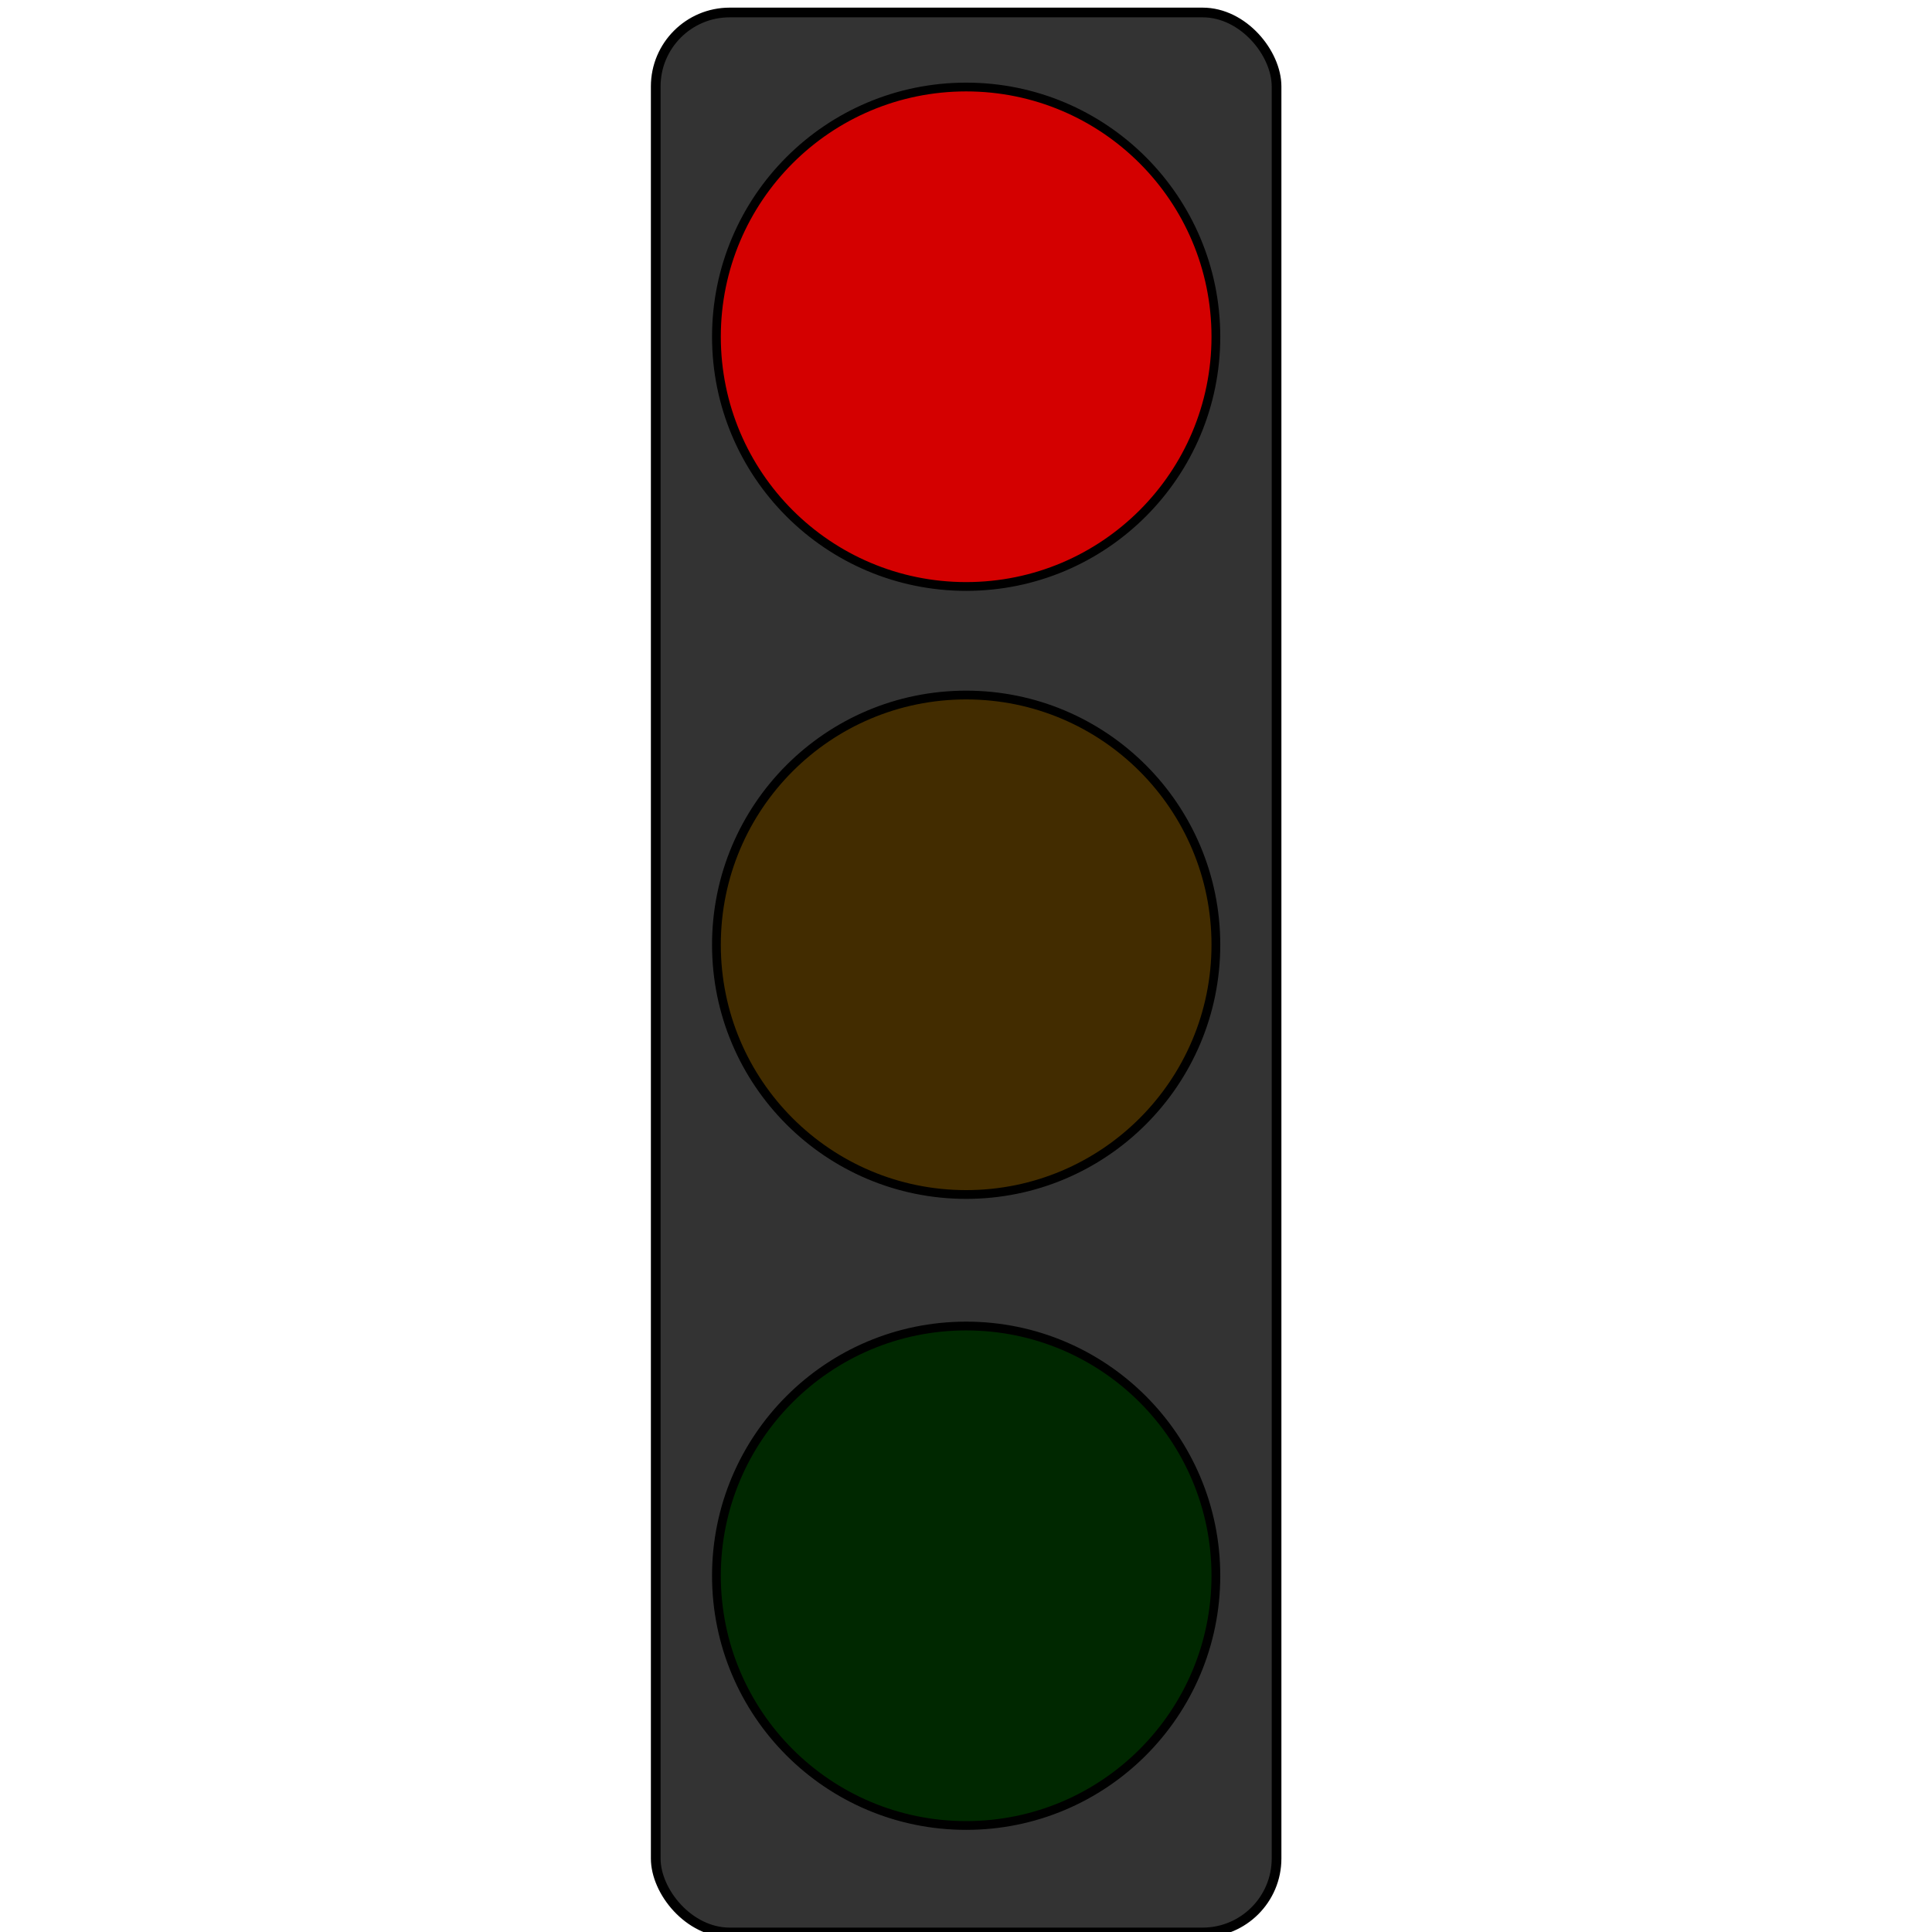
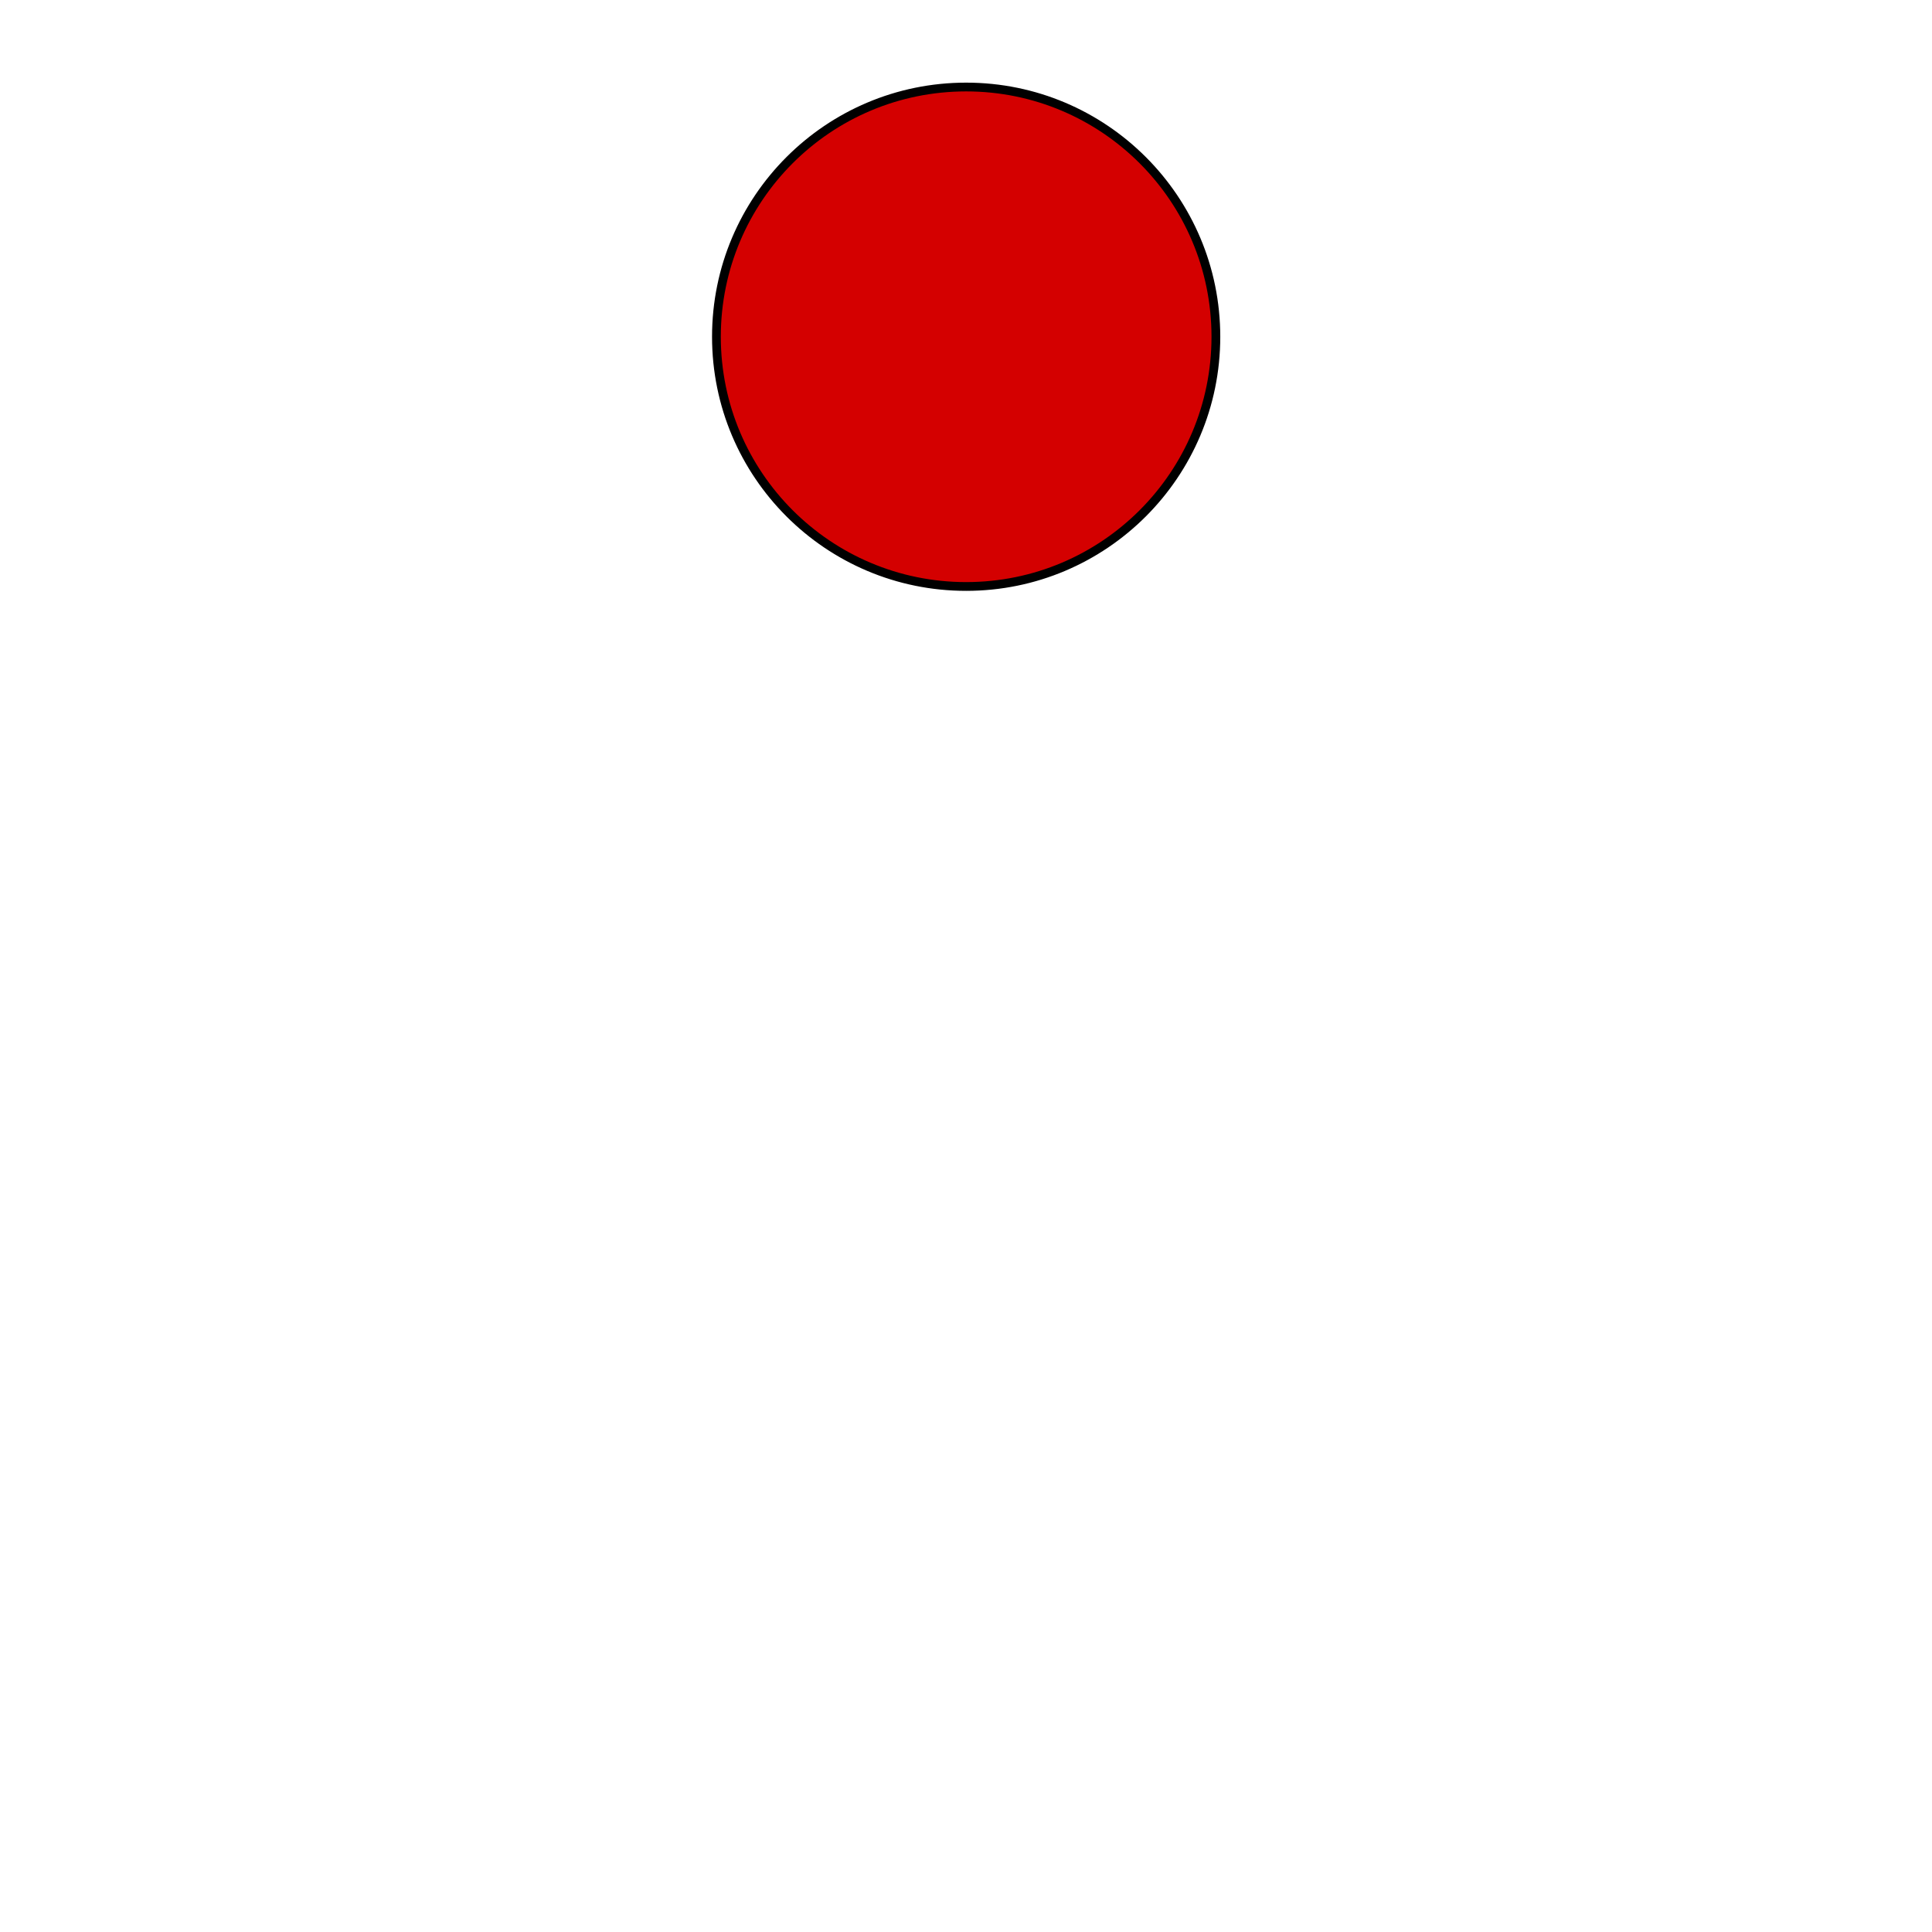
<svg xmlns="http://www.w3.org/2000/svg" xmlns:ns1="http://www.inkscape.org/namespaces/inkscape" xmlns:ns2="http://sodipodi.sourceforge.net/DTD/sodipodi-0.dtd" width="210mm" height="210mm" viewBox="0 0 210 210" version="1.1" id="svg2844" ns1:version="1.1.1 (3bf5ae0d25, 2021-09-20)" ns2:docname="redlight.svg">
  <ns2:namedview id="namedview2846" pagecolor="#ffffff" bordercolor="#666666" borderopacity="1.0" ns1:pageshadow="2" ns1:pageopacity="0.0" ns1:pagecheckerboard="0" ns1:document-units="mm" showgrid="false" ns1:zoom="0.56123737" ns1:cx="109.5793" ns1:cy="560.36896" ns1:window-width="1920" ns1:window-height="1009" ns1:window-x="1920" ns1:window-y="0" ns1:window-maximized="1" ns1:current-layer="layer1" height="210mm" />
  <defs id="defs2841" />
  <g ns1:label="Ebene 1" ns1:groupmode="layer" id="layer1">
    <g id="g829" transform="matrix(2.191,0,0,2.191,-130.485,-182.477)">
-       <rect style="fill:#333333;fill-rule:evenodd;stroke:#000000;stroke-width:0.481;stroke-miterlimit:3.3" id="rect846" width="30.799" height="95.25" x="92.086" y="83.904" ry="3.669" />
      <circle style="fill:#d40000;fill-rule:evenodd;stroke:#000000;stroke-width:0.435;stroke-miterlimit:3.3" id="path927" cx="107.486" cy="99.991" r="12.389" />
-       <circle style="fill:#422c00;fill-opacity:1;fill-rule:evenodd;stroke:#000000;stroke-width:0.435;stroke-miterlimit:3.3" id="path927-3" cx="107.486" cy="130.155" r="12.389" />
-       <circle style="fill:#002800;fill-opacity:1;fill-rule:evenodd;stroke:#000000;stroke-width:0.435;stroke-miterlimit:3.3" id="path927-6" cx="107.486" cy="161.458" r="12.389" />
    </g>
  </g>
</svg>